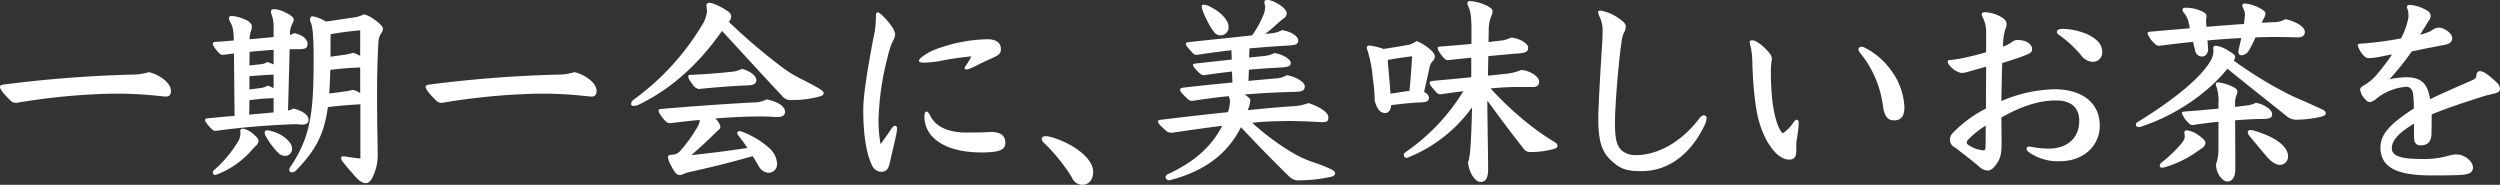
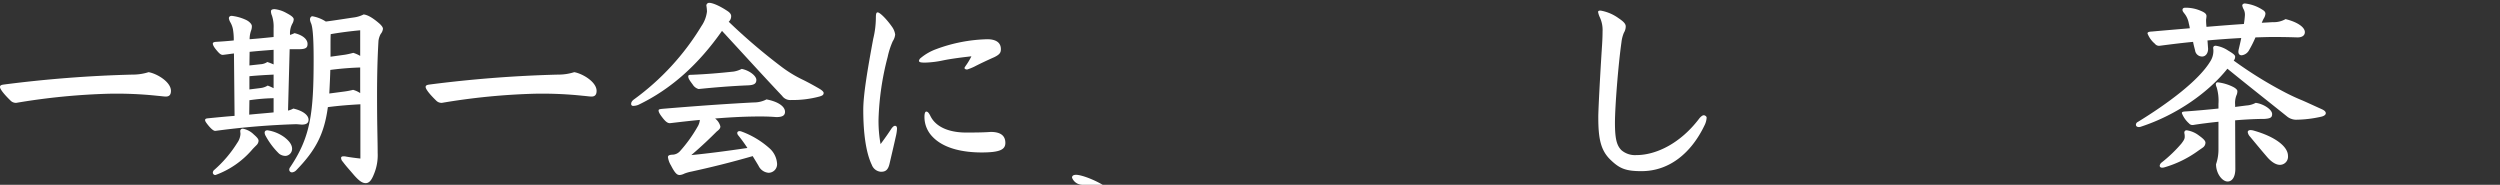
<svg xmlns="http://www.w3.org/2000/svg" width="614.954" height="45.454" viewBox="0 0 614.954 45.454">
  <rect x="0" y="0" width="614.954" height="45.454" fill="#333333" stroke="none" />
  <defs>
    <clipPath id="clip-path">
      <rect id="Rectangle_163" data-name="Rectangle 163" width="614.954" height="45.454" transform="translate(0 0)" fill="none" />
    </clipPath>
  </defs>
  <g id="Group_456" data-name="Group 456" transform="translate(0 0)">
    <g id="Group_455" data-name="Group 455" clip-path="url(#clip-path)">
      <path id="Path_177" data-name="Path 177" d="M40.8,23.751c-.45,0-1.05-.1-2.2-.2a95.19,95.19,0,0,0-11.7-.5A162.523,162.523,0,0,0,4,25.3a1.851,1.851,0,0,1-1.45-.6C1.1,23.3,0,21.951,0,21.4c0-.3.15-.5.9-.6a306.964,306.964,0,0,1,31.7-2.45,12.8,12.8,0,0,0,3.95-.6c2.05.351,5.5,2.4,5.5,4.6,0,1.049-.5,1.4-1.25,1.4" fill="#fff" />
      <path id="Path_178" data-name="Path 178" d="M67.3,6.95a8.66,8.66,0,0,0-.4-3.1,2.754,2.754,0,0,1-.25-1.05c0-.35.25-.55.9-.55a7.494,7.494,0,0,1,2.9.95c1.05.55,1.8,1.05,1.8,1.55a2.356,2.356,0,0,1-.35,1.1,4.912,4.912,0,0,0-.55,2.75c.4-.15.8-.3,1.1-.45,2.25.55,3.2,1.651,3.2,2.651,0,.849-.3,1.3-2.1,1.3h-2.3l-.4,15.1a4.645,4.645,0,0,0,1.3-.5c2.6.6,3.75,1.751,3.75,2.751,0,.9-.65,1.2-1.7,1.2-.7-.051-1-.1-1.5-.1A192.792,192.792,0,0,0,52.95,32.2c-.3,0-.75-.25-1.5-1.1-.8-.95-1-1.3-1-1.55,0-.3.2-.4.7-.45,2.5-.25,4.6-.45,6.55-.6L57.55,13.15c-.9.1-1.8.25-2.75.351-.5,0-.9-.4-1.45-1.05-.9-1.051-1-1.5-1-1.751,0-.2.2-.35.7-.4,1.6-.1,3.05-.2,4.45-.351a14.73,14.73,0,0,0-.2-2.75,5.482,5.482,0,0,0-.6-1.649A2.814,2.814,0,0,1,56.3,4.5c0-.35.25-.6.7-.6a11.24,11.24,0,0,1,3.3.9c1,.4,1.651,1.149,1.651,1.6a2.787,2.787,0,0,1-.2,1.151,6.451,6.451,0,0,0-.35,2.1c2-.149,3.951-.349,5.9-.55Zm-7.551,24.7a5.225,5.225,0,0,1,2.7,1.449c1.049.9,1.15,1.251,1.15,1.551a1.6,1.6,0,0,1-.5,1.049c-.6.6-.9.9-1.15,1.2A21.644,21.644,0,0,1,53,43.053a.615.615,0,0,1-.65-.55.947.947,0,0,1,.4-.75,29.569,29.569,0,0,0,5.6-6.6,4.214,4.214,0,0,0,.8-2.2c0-.2-.049-.45-.049-.65a.578.578,0,0,1,.649-.649m7.551-7.5a46.963,46.963,0,0,0-5.95.5L61.3,28.2c2-.2,4-.351,6-.551ZM64.1,15.8a3.257,3.257,0,0,0,1.65-.55,14.452,14.452,0,0,1,1.55.6v-3.6c-1.95.149-3.95.3-5.9.5L61.351,16.1Zm3.2,2.55c-2,.1-3.95.2-5.95.4V22l2.8-.35a4.337,4.337,0,0,0,1.7-.6,11.716,11.716,0,0,1,1.45.649Zm2.95,20a2.592,2.592,0,0,1-1.6-.55,18.3,18.3,0,0,1-3.4-4.551,1.729,1.729,0,0,1-.15-.6c0-.4.25-.6.7-.6a9.4,9.4,0,0,1,4.15,1.7c.85.651,1.9,1.651,1.9,2.851a1.743,1.743,0,0,1-1.6,1.75m18.4-12.7c-2.7.151-5.35.351-8,.7-.9,6.7-3.05,10.651-7.751,15.5a1.665,1.665,0,0,1-1.05.55.669.669,0,0,1-.7-.6,1.009,1.009,0,0,1,.25-.7c5-7.45,5.75-13.3,5.75-26.5,0-6-.3-8.15-.65-8.9a3.029,3.029,0,0,1-.25-.9c0-.351.2-.8.6-.8a8.936,8.936,0,0,1,3.3,1.3c2.35-.3,5.4-.8,6.85-1a7.4,7.4,0,0,0,2.45-.75c.8.1,1.95.55,4,2.35.5.5.75.85.75,1.2a2.39,2.39,0,0,1-.551,1.25,4.866,4.866,0,0,0-.55,1.7c-.25,4.3-.35,8.5-.35,13.35,0,8,.15,10.952.15,14.2a11.993,11.993,0,0,1-.9,5.2c-.6,1.55-1.2,2.25-2.05,2.25s-1.65-.6-2.85-1.95c-1.1-1.3-1.95-2.2-2.8-3.35a1.394,1.394,0,0,1-.4-.9c0-.25.2-.4.6-.4a2.242,2.242,0,0,1,.55.05c1.05.2,2.7.4,3.6.5ZM84.8,22.5a18.164,18.164,0,0,0,2.05-.4,5.993,5.993,0,0,1,1.75.8V16.6a73.091,73.091,0,0,0-7.35.6c-.05,1.95-.15,3.851-.251,5.8ZM88.6,7.45c-2.2.2-5,.551-7.25.95-.05.651-.05,1.8-.05,3.75v1.8l3.6-.5c.6-.1,1.25-.25,2-.45a7.955,7.955,0,0,1,1.7.75Z" fill="#fff" />
      <path id="Path_179" data-name="Path 179" d="M145.5,23.751c-.45,0-1.05-.1-2.2-.2a95.19,95.19,0,0,0-11.7-.5,162.523,162.523,0,0,0-22.9,2.25,1.851,1.851,0,0,1-1.45-.6c-1.45-1.4-2.55-2.75-2.55-3.3,0-.3.15-.5.9-.6a306.964,306.964,0,0,1,31.7-2.45,12.8,12.8,0,0,0,3.95-.6c2.05.351,5.5,2.4,5.5,4.6,0,1.049-.5,1.4-1.25,1.4" fill="#fff" />
      <path id="Path_180" data-name="Path 180" d="M192.2,16.4a30.515,30.515,0,0,0,5.451,3.3c1.4.7,2.75,1.45,3.95,2.15.5.3,1,.7,1,1,0,.55-.4.7-1.05.9a25.342,25.342,0,0,1-6.95.85,2.443,2.443,0,0,1-2.2-1c-5.051-5.35-9.251-10-14.8-16-5.65,8.051-12.351,14.251-20.6,18.2a3.734,3.734,0,0,1-1.25.25.463.463,0,0,1-.5-.451c0-.349.1-.7.7-1.15A61.876,61.876,0,0,0,172.551,6.4a7.936,7.936,0,0,0,1.35-3.55,9.445,9.445,0,0,0-.151-1.5A.684.684,0,0,1,174.5.7c.6,0,2.151.5,4.351,1.95.8.5,1,.95,1,1.3a1.789,1.789,0,0,1-.6,1.4A144.431,144.431,0,0,0,192.2,16.4M170.1,42.2a9.99,9.99,0,0,0-1.75.5,3.223,3.223,0,0,1-1.15.351c-.6,0-1.1-.3-2.15-2.351a5.321,5.321,0,0,1-.75-2.049c0-.4.35-.55,1-.6a2.562,2.562,0,0,0,1.95-.851,34.38,34.38,0,0,0,4.35-6.049,3.806,3.806,0,0,0,.55-1.651c-2.3.2-4.75.5-7.35.8-.55,0-1.05-.3-1.95-1.5-.7-.9-.85-1.35-.85-1.6,0-.3.15-.351,1.15-.45,9.6-.8,16.451-1.25,22.2-1.551a6.729,6.729,0,0,0,3.2-.75c3.1.6,4.55,1.851,4.55,3.051,0,.95-.7,1.3-2.151,1.3-1.25-.1-2.35-.15-3.9-.15-3.35,0-6.85.15-11.15.5a3.547,3.547,0,0,1,1.3,1.95c0,.45-.25.75-.9,1.25-1.5,1.5-3.5,3.45-6.251,5.8,4.55-.451,8.651-1,13.8-1.75a34.91,34.91,0,0,0-2.25-3.1,1.051,1.051,0,0,1-.25-.55c0-.3.2-.5.6-.5a1.855,1.855,0,0,1,.45.1,21.348,21.348,0,0,1,6.8,4.051,5.528,5.528,0,0,1,1.951,3.9,2.106,2.106,0,0,1-2.1,2.2,2.979,2.979,0,0,1-2.451-1.7c-.5-.851-1-1.65-1.45-2.4-5.55,1.6-10.25,2.75-15.051,3.8m12.351-25.251c1.85.35,3.6,1.7,3.6,2.7,0,.95-.6,1.3-2.2,1.35-3.75.15-8.15.5-12,.9a2.476,2.476,0,0,1-1.45-1.1c-.75-1-1.1-1.5-1.1-2,0-.35.25-.4.8-.4,3.75-.15,7.151-.45,10.4-.8a6.872,6.872,0,0,0,1.95-.65" fill="#fff" />
      <path id="Path_181" data-name="Path 181" d="M219.3,31.6c.35-.449.6-.649.85-.649.35,0,.5.25.5.7a10.42,10.42,0,0,1-.3,1.95c-.451,2.05-.951,4.149-1.5,6.5-.351,1.65-.951,2.15-2.151,2.15a2.586,2.586,0,0,1-2.25-1.7c-1.4-2.9-2.1-7.65-2.1-13.551,0-3.6,1-9.651,2.448-17.451a22.311,22.311,0,0,0,.651-5.151c0-1.15.151-1.35.449-1.35.5,0,2.1,1.5,3.6,3.65a4.3,4.3,0,0,1,.7,1.8,3.694,3.694,0,0,1-.6,1.649A19.24,19.24,0,0,0,218.352,14a67.832,67.832,0,0,0-2.25,15.351,31.874,31.874,0,0,0,.5,6.1c1.3-1.75,2.149-3,2.7-3.851M232,14.851a24.3,24.3,0,0,1-4.4.55c-.95,0-1.55-.05-1.55-.45a1.122,1.122,0,0,1,.45-.7,12.758,12.758,0,0,1,3.75-2.15A38.422,38.422,0,0,1,243,9.65c2.05.05,3.2.851,3.2,2.451,0,.85-.3,1.3-1.6,1.95-1.8.8-3.5,1.6-4.85,2.3a12.95,12.95,0,0,1-1.85.75c-.4,0-.65-.2-.65-.35s.1-.25.25-.5a16.086,16.086,0,0,0,1.45-2.4c-1.8.2-4.75.55-6.951,1M237.6,32.6c1.9,0,4.2,0,6.1-.149q3.6,0,3.6,2.7c0,1.65-1.35,2.349-5.851,2.349-4.15,0-9.15-.8-12.051-3.849a6.947,6.947,0,0,1-2-4.9c0-.8.15-1.3.451-1.3s.6.2,1.1,1.251c1.6,3,5.351,3.9,8.651,3.9" fill="#fff" />
-       <path id="Path_182" data-name="Path 182" d="M266.25,45.454A2.737,2.737,0,0,1,263.7,43.7a44.3,44.3,0,0,0-7.152-8.8,1.421,1.421,0,0,1-.3-.7c0-.5.4-.7,1-.7,1.451,0,5.55,1.55,8.1,3.5,2.4,1.8,3.55,3.65,3.55,5.251,0,2.05-1.15,3.2-2.65,3.2" fill="#fff" />
-       <path id="Path_183" data-name="Path 183" d="M307.252,14.151l3.45-.351a7.384,7.384,0,0,0,2.8-.75c2.25.35,4,1.6,4,2.451,0,.6-.349,1-2.45,1.1-2.7.151-5.3.3-7.85.551l-.1,2.75c2.6-.25,4.9-.45,6.5-.6a5.96,5.96,0,0,0,2.9-.8c2.35.35,4.451,1.75,4.451,2.7,0,1.15-.75,1.35-2.55,1.4-4.151.1-8.2.3-12.251.65,1,.65,1.4,1.05,1.4,1.4a6.983,6.983,0,0,1-.65,2.45c4.35-.45,8.3-.8,11.5-1a11.422,11.422,0,0,0,3.45-.75c2.55.8,4.9,2.25,4.9,3.451,0,1.05-.25,1.25-1.85,1.25-2.3-.2-7.551-.3-7.551-.3s-4.35.05-6.5.2c-.85.05-1.8.15-2.85.25a63.487,63.487,0,0,0,9.9,7.351A27.358,27.358,0,0,0,323.3,40a34.318,34.318,0,0,1,4.15,1.649c.7.351.95.6.95.951,0,.5-.4.75-1.05.9a35.958,35.958,0,0,1-7.45.85,3.251,3.251,0,0,1-2.95-1.1c-4-3.9-7.751-7.751-11.7-11.951-3.5,6.95-9.5,11-17.6,13.051a.9.9,0,0,1-.95-.75.92.92,0,0,1,.65-.8c5.95-2.75,10.5-6.4,13.3-11.851-3.7.45-7.85,1.05-12.3,1.7a2.07,2.07,0,0,1-1.55-.5c-1.551-1.4-1.95-1.85-1.95-2.251,0-.349.3-.4,1.25-.5,5.4-.649,10.85-1.3,15.951-1.8a9.47,9.47,0,0,0,.5-2.65,3.66,3.66,0,0,0-.3-1.3c-2.95.3-5.9.7-8.9,1.15a1.439,1.439,0,0,1-1.25-.5c-1.55-1.45-1.8-1.85-1.8-2.2,0-.3.1-.45.85-.55,3.4-.4,7.8-.85,12-1.251l-.1-2.7c-2.2.25-4.5.55-6.851.9-.45,0-.75-.1-1.45-.8-.95-.95-1.3-1.4-1.3-1.75,0-.2.1-.25.85-.351,2.9-.3,5.8-.649,8.7-.949l-.1-2.3c-2.95.351-5.9.75-8.5,1.151a1.327,1.327,0,0,1-1.1-.55c-1.15-1.25-1.6-1.8-1.6-2.151,0-.3.1-.35.85-.45,4.9-.55,10.651-1.1,15.451-1.65a24.3,24.3,0,0,0,3-5.6,6.33,6.33,0,0,0,.2-1.3A6.941,6.941,0,0,0,311,.65c0-.6.3-.65.85-.65,1.3,0,4.65,1.9,4.65,3.25a1.436,1.436,0,0,1-.7,1.25,21.938,21.938,0,0,0-1.751,1.45,32.867,32.867,0,0,1-2.85,2.4l1.35-.15a6.589,6.589,0,0,0,2.8-.8c2.451.4,4,1.65,4,2.5,0,1.05-.75,1.2-2.45,1.3-2.8.149-6.1.4-9.55.7ZM295.6,1.65c0-.351.15-.5.5-.5a3.172,3.172,0,0,1,1.25.35c2.55,1.15,4.851,3.3,4.851,5.05a1.968,1.968,0,0,1-1.9,2.15c-1.151,0-1.651-.65-2.6-2.2a24.666,24.666,0,0,1-1.85-3.85,3.566,3.566,0,0,1-.25-1" fill="#fff" />
-       <path id="Path_184" data-name="Path 184" d="M350.3,22.6c.8.45,1.2.95,1.2,1.4,0,.95-.7,1.15-2.25,1.2-1.75.05-4.55.35-7.05.65-.1,1.25-.65,1.95-1.45,1.95-1.15,0-1.95-.75-2.6-3a37.646,37.646,0,0,0-.45-5.4,31.146,31.146,0,0,0-1.3-6.95,2.437,2.437,0,0,1-.2-.75c0-.3.25-.5.651-.5a14.063,14.063,0,0,1,3.45.849c2.55-.4,4.7-.75,6.35-1.05a5.7,5.7,0,0,0,1.75-.9,10.234,10.234,0,0,1,2.951,1.7c1.049.8,1.6,1.55,1.6,2.1a1.729,1.729,0,0,1-.6,1.2,3.325,3.325,0,0,0-.75,1.7Zm-8.25.45c1.55-.25,3.1-.5,4.65-.7.25-2.551.45-4.95.651-8.5q-2.7.3-6,.9ZM366,18.6c1.8-.15,3.45-.351,4.851-.5a13.232,13.232,0,0,0,3.4-.9c2.05.2,4.35,1.549,4.35,2.95,0,.8-.55,1.25-1.5,1.25h-3.85c-1.65,0-3.95.1-6.6.349a81.458,81.458,0,0,0,9.051,8.5,60.591,60.591,0,0,0,6.55,4.6c.5.3.851.55.851,1s-.4.7-1.1.85a21.734,21.734,0,0,1-5.45.7,1.9,1.9,0,0,1-1.7-.75c-3-3.75-5.55-7.251-9-11.9.049,6.251.2,14,.2,16.9,0,2.151-.6,3.1-1.85,3.1-.8,0-1.45-.651-2.1-1.651a8.211,8.211,0,0,1-1-3.15c.5-1.149.75-3.9,1-13.551a35.633,35.633,0,0,1-16.051,12.451.727.727,0,0,1-.75-.7.787.787,0,0,1,.35-.65,49.9,49.9,0,0,0,14.3-15.051c-1.75.2-3.551.45-5.3.7l-.349.05a1.3,1.3,0,0,1-1-.5c-1.051-1.15-1.651-1.9-1.651-2.3,0-.2.1-.45.9-.5,3.5-.351,6.6-.6,9.35-.9V14.2c-2.05.2-4.05.4-5.751.6-.4,0-.8-.25-1.4-1-.8-1-1.1-1.6-1.1-2.05,0-.2.151-.25.7-.3,2.45-.2,5.1-.4,7.6-.651V7.2c0-3.55-.35-4.651-.65-5.35a2.773,2.773,0,0,1-.35-1.1c0-.3.25-.5.7-.5a11.794,11.794,0,0,1,4.2,1.2c.95.548,1.3.9,1.3,1.3a3.708,3.708,0,0,1-.4,1.4,8.854,8.854,0,0,0-.55,3.15l-.05,3.05c1.25-.15,2.4-.3,3.35-.4a7.7,7.7,0,0,0,2.15-.7c1.8.05,4.25,1.35,4.25,2.451,0,.949-.5,1.3-2.449,1.449-2,.15-4.65.4-7.35.65Z" fill="#fff" />
+       <path id="Path_182" data-name="Path 182" d="M266.25,45.454A2.737,2.737,0,0,1,263.7,43.7c0-.5.4-.7,1-.7,1.451,0,5.55,1.55,8.1,3.5,2.4,1.8,3.55,3.65,3.55,5.251,0,2.05-1.15,3.2-2.65,3.2" fill="#fff" />
      <path id="Path_185" data-name="Path 185" d="M403.8,42.1c-3.8,0-5.351-.6-7.5-2.65-2.6-2.4-3.15-5.4-3.15-10.651,0-1.9.45-10.2.849-16.5.1-1.5.2-3,.2-4.5a7.4,7.4,0,0,0-.65-3.5,5.3,5.3,0,0,1-.449-1.35c0-.25.2-.349.6-.349a10.636,10.636,0,0,1,4.4,1.849c1.349.9,1.8,1.45,1.8,2.05a2.985,2.985,0,0,1-.451,1.551,8.522,8.522,0,0,0-.6,2.349c-.8,5.651-1.6,15.9-1.6,19.8,0,4,.45,5.6,1.6,6.75a5.126,5.126,0,0,0,3.65,1.2c4.95,0,10.9-2.95,15.45-8.95.351-.451.8-.851,1.151-.851.25,0,.7.25.7.6a4.848,4.848,0,0,1-.55,1.95c-3.2,6.65-8.551,11.2-15.451,11.2" fill="#fff" />
-       <path id="Path_186" data-name="Path 186" d="M441.851,37.053c0,1.449-.449,2.2-1.649,2.2a3.391,3.391,0,0,1-1.8-.449c-2.149-1.1-4.3-4.251-5.6-8.551-.95-3-1.55-8.45-1.75-14.351a23.017,23.017,0,0,0-.35-4.15,5.829,5.829,0,0,1-.3-1.4c0-.3.25-.45.6-.45.95,0,2.751,1.351,4.2,3.1a2.27,2.27,0,0,1,.65,1.6,16.627,16.627,0,0,0-.25,3c0,.85,0,3.15.25,5.9.25,3.451,1.1,7,2.1,8.6.3.45.5.65.649.65a9.135,9.135,0,0,0,2.45-2.5c.451-.6.651-.8.951-.8s.45.35.45.951a34.855,34.855,0,0,1-.5,4.049,6.783,6.783,0,0,0-.1,1.451Zm21.3-11.1a25.648,25.648,0,0,0-5.65-13,1.457,1.457,0,0,1-.35-.8.659.659,0,0,1,.649-.649,2.057,2.057,0,0,1,.951.25,18.317,18.317,0,0,1,6.751,6,16.331,16.331,0,0,1,2.95,8.6c0,1.951-.6,3.251-2.5,3.251-1.7,0-2.4-1-2.8-3.651" fill="#fff" />
-       <path id="Path_187" data-name="Path 187" d="M492.352,34.853c0,2.25-.1,3.35-.7,4.6-.85,1.551-1.8,2.5-2.7,2.5a3.341,3.341,0,0,1-2.2-1.05c-1.95-1.65-3.9-3.1-5.8-4.6a2.082,2.082,0,0,1-1.3-2,2.329,2.329,0,0,1,.7-1.6,30.661,30.661,0,0,1,8.151-6l.05-10.3c-1.25.349-2.9.8-4.25,1.2a7.143,7.143,0,0,1-1.8.349,4.816,4.816,0,0,1-2.8-1.7,1.731,1.731,0,0,1-.6-1.15c0-.25.2-.3.65-.35a24.709,24.709,0,0,0,3.2-.5c1.3-.25,3.551-.8,5.6-1.4v-5.2a7.879,7.879,0,0,0-.85-3.4,1.964,1.964,0,0,1-.25-.7c0-.35.25-.55.75-.55a8.631,8.631,0,0,1,4.55,1.5,1.869,1.869,0,0,1,.85,1.45,4.215,4.215,0,0,1-.3,1.2,11.376,11.376,0,0,0-.45,1.9,17.119,17.119,0,0,0-.15,2.4,8.534,8.534,0,0,0,2.2-1.1,1.935,1.935,0,0,1,1.4-.5c2.549,0,3.549,1.3,3.549,2.15,0,.8-.25,1.05-1.95,1.7-.95.4-3.15,1.1-5.4,1.8-.1,3.8-.15,6.2-.2,9.351a35.106,35.106,0,0,1,13.05-2.9c6.751,0,11.152,3.3,11.152,8.952,0,4.95-3.95,8.75-9.851,8.75a12.323,12.323,0,0,1-7.551-2.2,1.193,1.193,0,0,1-.6-.85.553.553,0,0,1,.55-.551,5.206,5.206,0,0,1,1.049.151,23.859,23.859,0,0,0,3.9.349c3.95,0,7.45-2.149,7.45-6.849,0-3.351-2.1-5-5.75-5-3.75,0-8.15,1.2-13.4,4.2ZM484,34.5a1,1,0,0,0-.2.65c0,.2.2.4.7.7A8.153,8.153,0,0,0,487.8,37c.4,0,.6-.25.6-.65.05-1.85.05-3.7.05-5.45A21.178,21.178,0,0,0,484,34.5M513.7,8.551c2.45,1.25,3.4,2.55,3.4,4.25a2.265,2.265,0,0,1-2.2,2.4,3.637,3.637,0,0,1-2.9-1.5,28.655,28.655,0,0,0-5.15-4.85c-.45-.3-.9-.6-.9-.95,0-.5.35-.8,1.6-.8a16.054,16.054,0,0,1,6.15,1.45" fill="#fff" />
      <path id="Path_188" data-name="Path 188" d="M526.5,31.2a1.237,1.237,0,0,1-.4.05c-.451,0-.7-.25-.7-.55a.767.767,0,0,1,.451-.7c7.349-4.5,15.05-10.2,17.9-15a4.752,4.752,0,0,0,.7-2.4,3.781,3.781,0,0,0-.05-.75c0-.35.151-.6.651-.6a7.479,7.479,0,0,1,3.05,1.2c1.25.75,1.7,1.1,1.7,1.5a1.4,1.4,0,0,1-.351.951,99.686,99.686,0,0,0,12.1,7.549,51.83,51.83,0,0,0,4.9,2.3c1.7.75,3.4,1.55,4.65,2.1.65.3,1,.6,1,1s-.451.7-1.1.851a29.419,29.419,0,0,1-6.3.75,3.623,3.623,0,0,1-2.25-.9c-4.75-3.8-10.2-8.1-14.551-11.65-4.5,5.65-12.3,11.35-21.4,14.3M559.053,5.45a5.827,5.827,0,0,0,3.15-.75c3.051.75,4.751,2.05,4.751,3.2,0,.85-.7,1.3-1.8,1.3-1.7-.049-3.3-.1-6.1-.1-1.1,0-2.55.05-4.25.1a28.845,28.845,0,0,1-1.55,3.1,2.393,2.393,0,0,1-1.851,1.3c-.449,0-.8-.25-.8-.9a3.36,3.36,0,0,1,.1-.65c.15-.65.4-1.65.6-2.7-2.75.15-5.551.349-8.3.6l.15,2.051c0,1.15-.65,1.9-1.45,1.9a1.718,1.718,0,0,1-1.75-1.5c-.15-.6-.35-1.3-.5-2.1-2.7.25-5.45.6-8.15.95a1.3,1.3,0,0,1-1.25-.5,6.279,6.279,0,0,1-1.8-2.5c0-.3.15-.45,1.15-.5,3.3-.3,6.4-.551,9.251-.8a10.316,10.316,0,0,0-.25-1.2,5.307,5.307,0,0,0-1.1-2.45c-.35-.449-.45-.6-.45-.9s.25-.5.65-.5a9.211,9.211,0,0,1,3.7.7c1.1.449,1.55.8,1.55,1.349,0,.3-.1.8-.1.951a16,16,0,0,0,.1,1.7c3.051-.25,6.15-.5,9.2-.7a21.063,21.063,0,0,0,.25-2.1,2.871,2.871,0,0,0-.3-1.5,2.789,2.789,0,0,1-.349-.949c0-.251.25-.5.65-.5a9.951,9.951,0,0,1,4.25,1.5c.6.349.8.649.8,1.05a2.622,2.622,0,0,1-.45,1.2,9.449,9.449,0,0,0-.449,1ZM536.6,35.3c.6-.8.8-1.149.8-1.649a3.407,3.407,0,0,0-.1-.95c0-.45.2-.651.6-.651a6.4,6.4,0,0,1,2.951,1.25c.9.651,1.649,1.25,1.649,1.8a1.469,1.469,0,0,1-.649,1.2c-.2.151-.8.551-1.151.8a26.858,26.858,0,0,1-8.251,4.05,2.566,2.566,0,0,1-.55.1c-.45,0-.649-.2-.649-.5a1.208,1.208,0,0,1,.5-.8A33.746,33.746,0,0,0,536.6,35.3m15.951-9.351a5.483,5.483,0,0,0,2.3-.649c1.8.2,4.05,1.6,4.05,2.75,0,.85-.4,1.1-1.9,1.2-1.65,0-4.351.1-7.2.349l.05,11.9c0,2.149-.85,3.149-1.9,3.149-1.349,0-2.849-2-2.849-4.25a11.07,11.07,0,0,0,.6-3.7v-6.75c-2.45.25-4.7.55-6.25.8a1.1,1.1,0,0,1-1-.4,6.536,6.536,0,0,1-1.75-2.5c0-.3.1-.4,1.15-.45,2.05-.15,5-.4,7.85-.7V25.552a11.552,11.552,0,0,0-.45-4.1,1.87,1.87,0,0,1-.2-.8.457.457,0,0,1,.5-.4,11.473,11.473,0,0,1,3.7,1.1c.8.4,1.1.8,1.1,1.05a2.329,2.329,0,0,1-.25,1.1,5.181,5.181,0,0,0-.3,2.251v.55Zm.95,7.7a2.1,2.1,0,0,1-.6-1.15c0-.3.25-.5.7-.5a3.01,3.01,0,0,1,.85.15c5.1,1.45,8.351,3.85,8.351,6.2a2,2,0,0,1-2,2.2c-.8,0-1.9-.5-3.151-1.95-1.549-1.8-3.2-3.8-4.15-4.95" fill="#fff" />
-       <path id="Path_189" data-name="Path 189" d="M595.3,8.551a18.39,18.39,0,0,0,1.9-.6,6.247,6.247,0,0,0,1.451-.8A2.821,2.821,0,0,1,600,6.8c1.1,0,3.2,1.3,3.2,2.6,0,.9-.6,1.35-1.7,1.6-2.4.45-5.95,1.15-8.25,1.65a62.768,62.768,0,0,1-5.5,6.85,22.813,22.813,0,0,1,4.1-.5c3.8,0,5.3,1.6,5.9,5.4,2.75-1.35,5.7-2.6,10.651-4.8.35-.2.7-.5.7-.75.1-1,.349-1.351.95-1.351.85,0,2.35,1.1,4.1,2.8a2.158,2.158,0,0,1,.8,1.551c0,.649-.5,1-1.8,1.25-.45.1-.75.2-1.5.349-3.951,1.25-9.451,3-13.5,4.7,0,2.4-.051,4.5-.051,4.95-.1,1.751-1,2.651-2.55,2.651-1.5,0-1.75-.75-1.75-2.6V30.4c-3.6,2.2-5.45,4.05-5.45,6.05,0,1.75,1.8,2.65,7.1,2.65a21.911,21.911,0,0,0,7.05-.85,6.539,6.539,0,0,1,1.95-.25c1.6,0,3.851,1.6,3.851,3.2,0,1.3-1.05,1.75-3.351,1.85-2.5.1-4.6.1-6.85.1-8.7,0-12.551-2.05-12.551-6.9,0-3.25,2.45-5.85,8.2-9.552a24,24,0,0,0-.2-3.75c-.2-1.049-.8-1.6-1.6-1.6A13.185,13.185,0,0,0,584.4,24.4a3.051,3.051,0,0,1-1.4.7c-.5,0-.8-.151-1.349-.85a3.91,3.91,0,0,1-1.1-2.3c0-.4.6-.8,1.25-1.149a11.424,11.424,0,0,0,2.4-1.95,51.636,51.636,0,0,0,4.2-5.451c-1.05.15-2.8.55-3.451.65a17.773,17.773,0,0,1-2.3.25,1.366,1.366,0,0,1-1-.4,6.094,6.094,0,0,1-1.7-2.8c0-.151.1-.3.7-.35a86.344,86.344,0,0,0,9.951-1.3,17.523,17.523,0,0,0,1.849-5.3,6.012,6.012,0,0,0-.149-1.6,3.769,3.769,0,0,1-.25-.85c0-.3.3-.5.75-.5a9.761,9.761,0,0,1,4.3,1.451,1.516,1.516,0,0,1,.8,1.149,2.277,2.277,0,0,1-.551,1.4Z" fill="#fff" />
    </g>
  </g>
</svg>